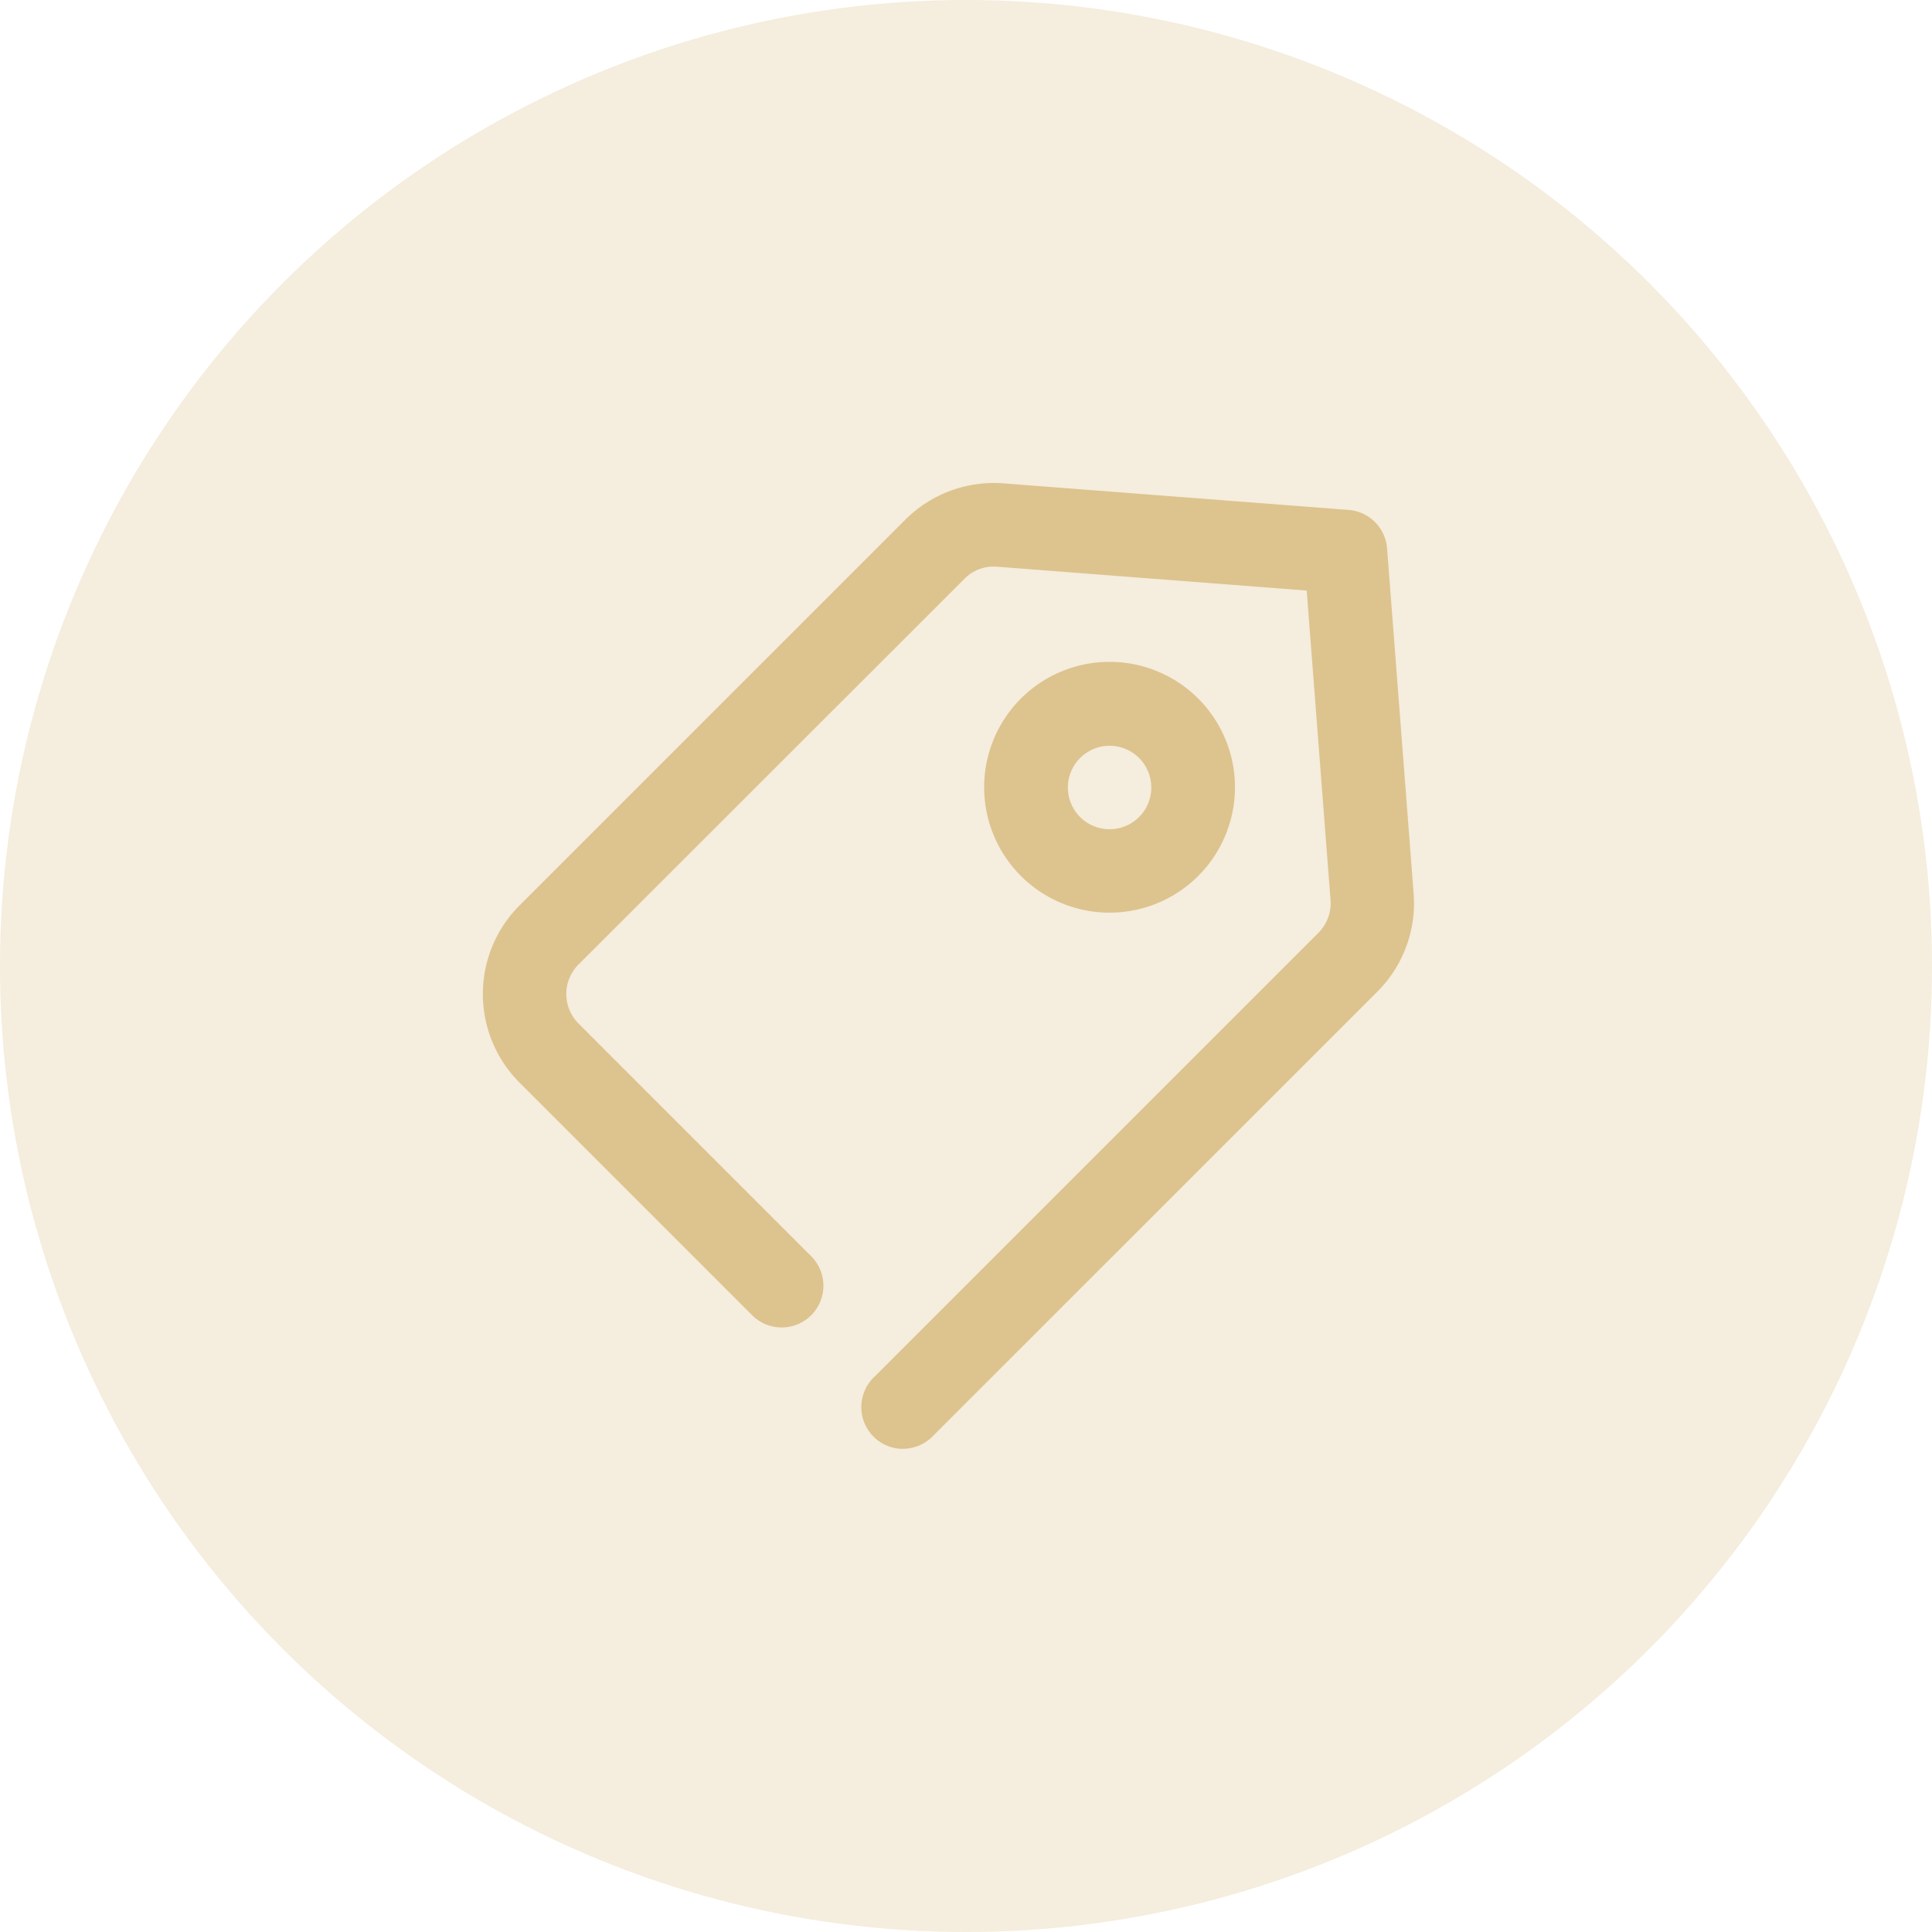
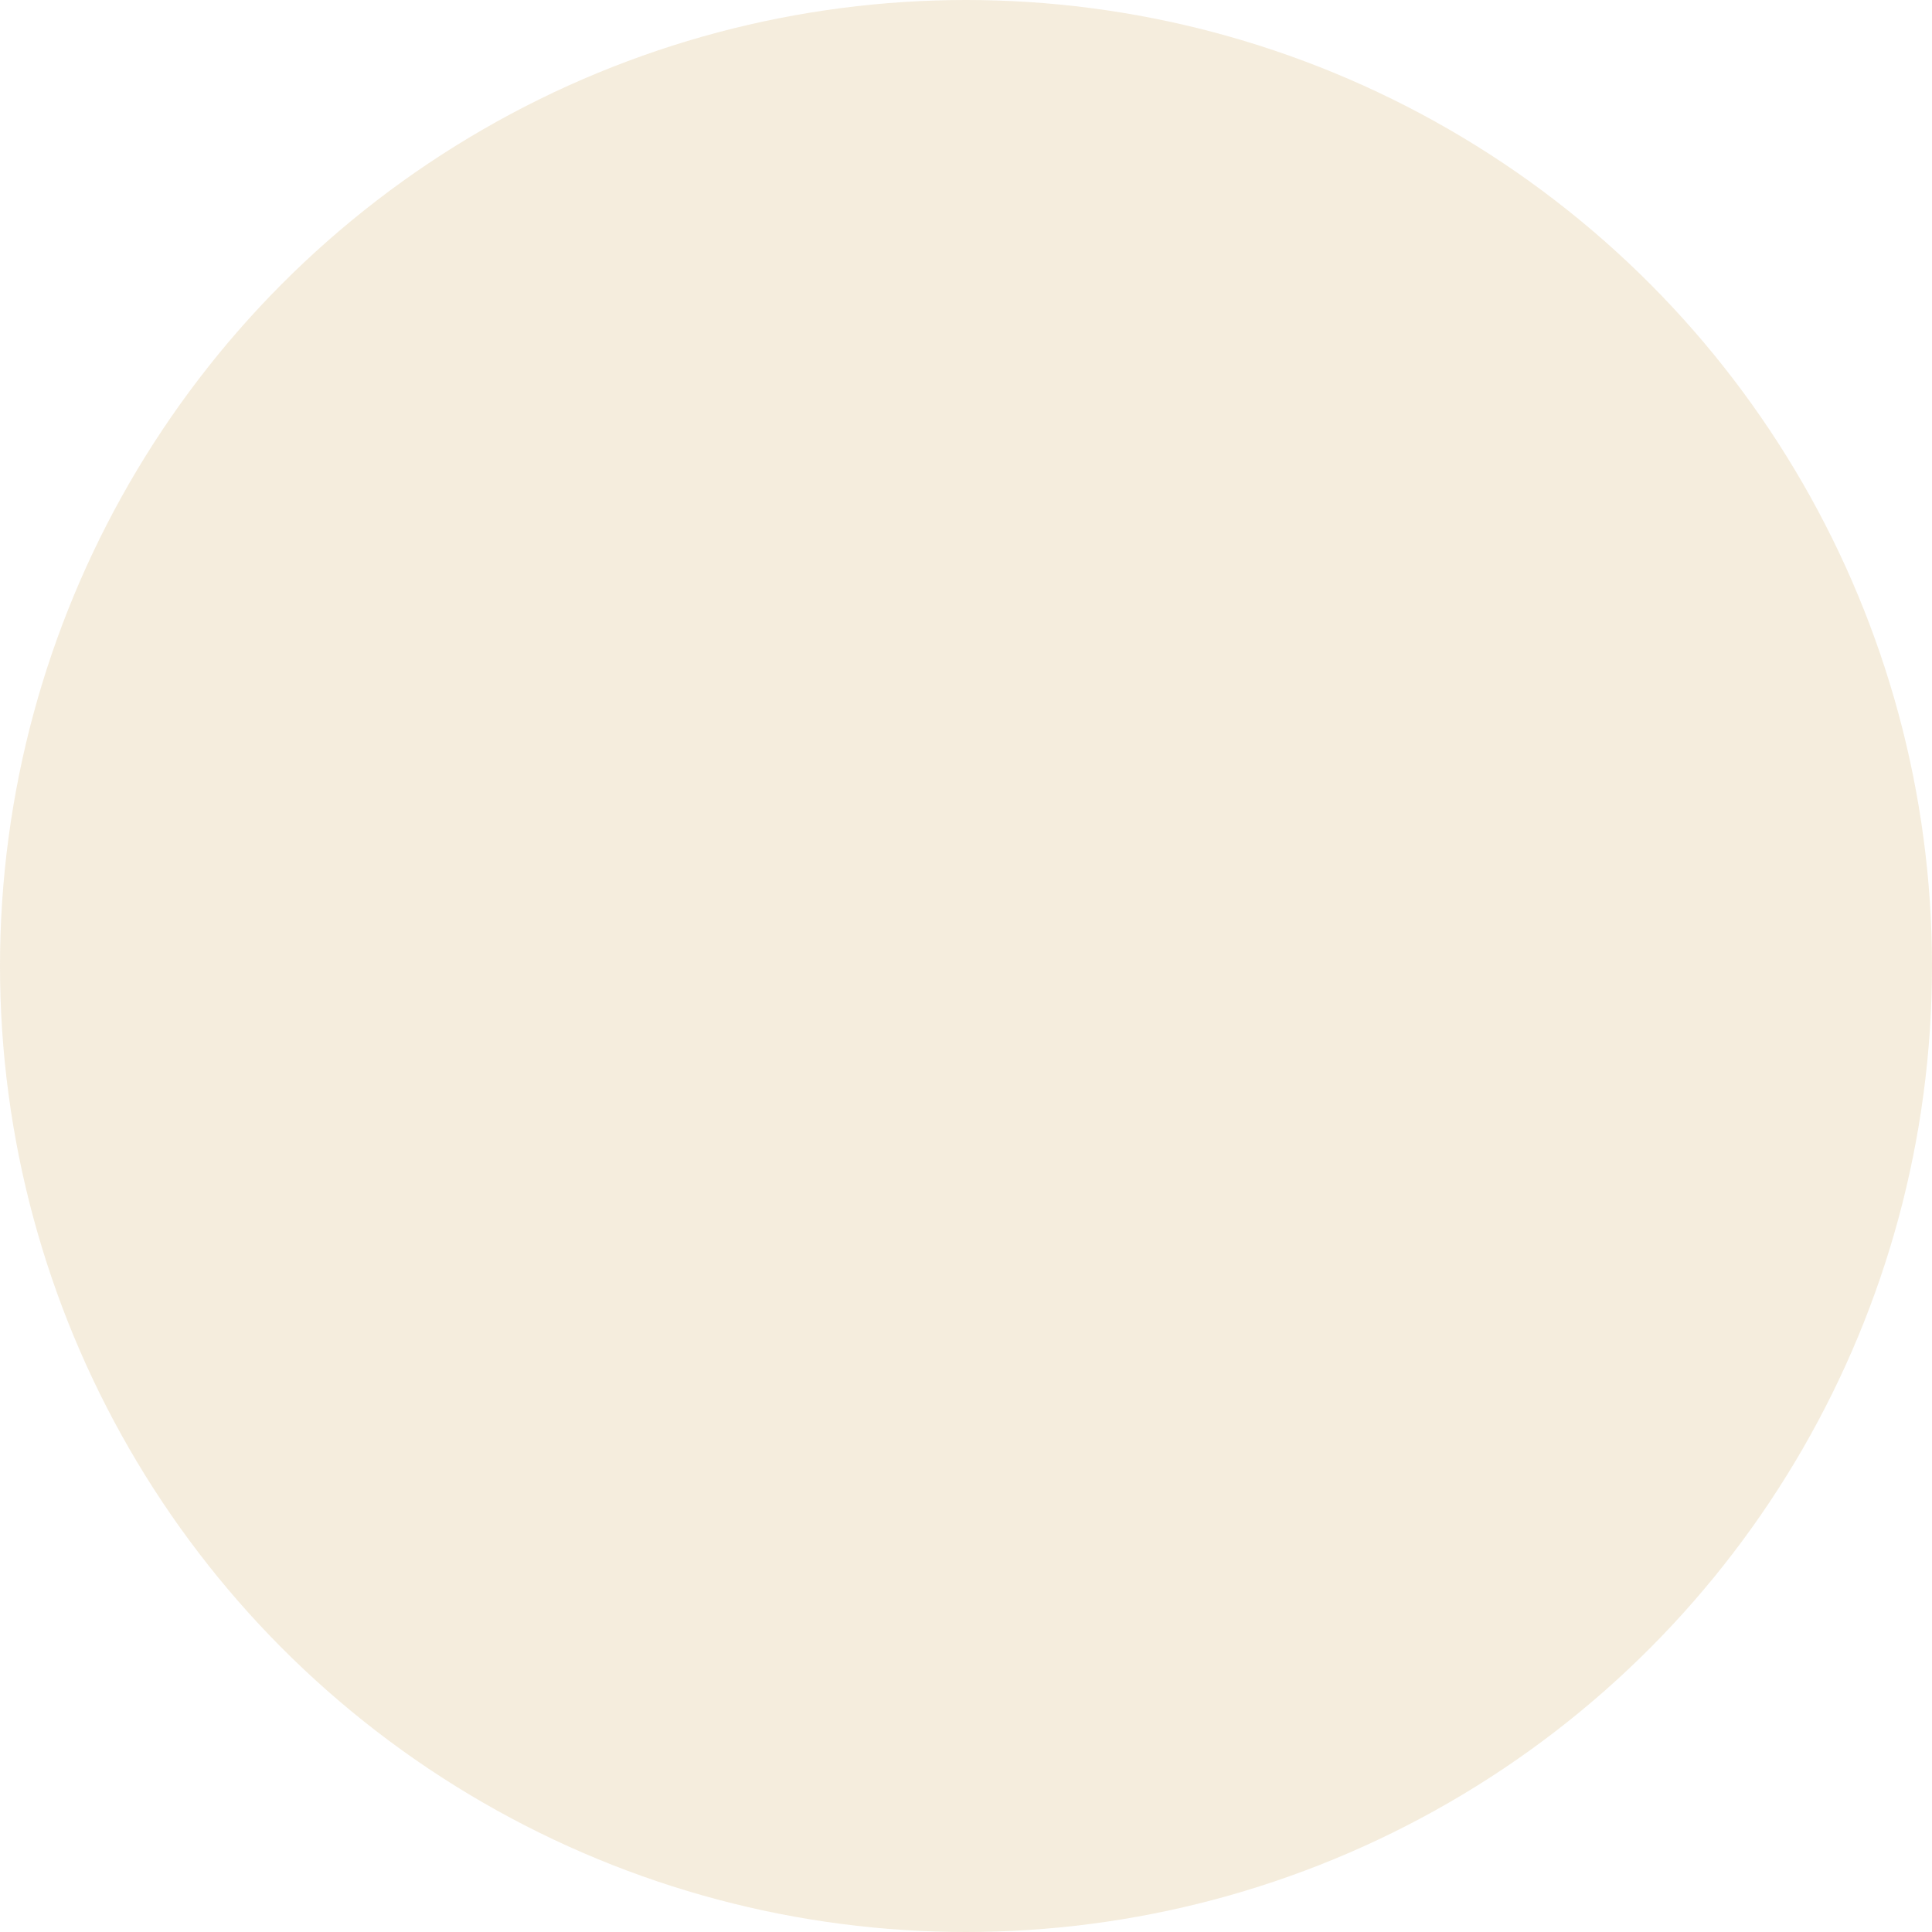
<svg xmlns="http://www.w3.org/2000/svg" width="52" height="52" viewBox="0 0 52 52">
  <g id="Group_442" data-name="Group 442" transform="translate(-442 -967)">
    <g id="Group_359" data-name="Group 359" transform="translate(15 -34)">
      <circle id="Ellipse_12" data-name="Ellipse 12" cx="26" cy="26" r="26" transform="translate(427 1001)" fill="#ddc38e" opacity="0.3" />
    </g>
-     <path id="Price" d="M793.136,1238.645c-.026,0-.053,0-.079,0a1.124,1.124,0,0,1-.675-1.954l11.933-11.933a1.123,1.123,0,0,0,.327-.88l-.642-8.332-8.333-.642a1.1,1.1,0,0,0-.879.326L784.4,1225.611a1.125,1.125,0,0,0,0,1.588l6.274,6.275a1.123,1.123,0,0,1-1.588,1.588l-6.275-6.275a3.373,3.373,0,0,1,0-4.763l10.386-10.386a3.375,3.375,0,0,1,2.641-.977l9.292.715a1.124,1.124,0,0,1,1.033,1.033l.715,9.292a3.368,3.368,0,0,1-.977,2.641l-11.975,11.973A1.122,1.122,0,0,1,793.136,1238.645Zm7.941-15.415a3.375,3.375,0,1,0-2.383.985A3.372,3.372,0,0,0,801.077,1223.23Zm-1.588-3.177a1.123,1.123,0,1,1-.8-.329A1.126,1.126,0,0,1,799.49,1220.053Z" transform="translate(-326.83 -232.651)" fill="#ddc38e" />
  </g>
</svg>